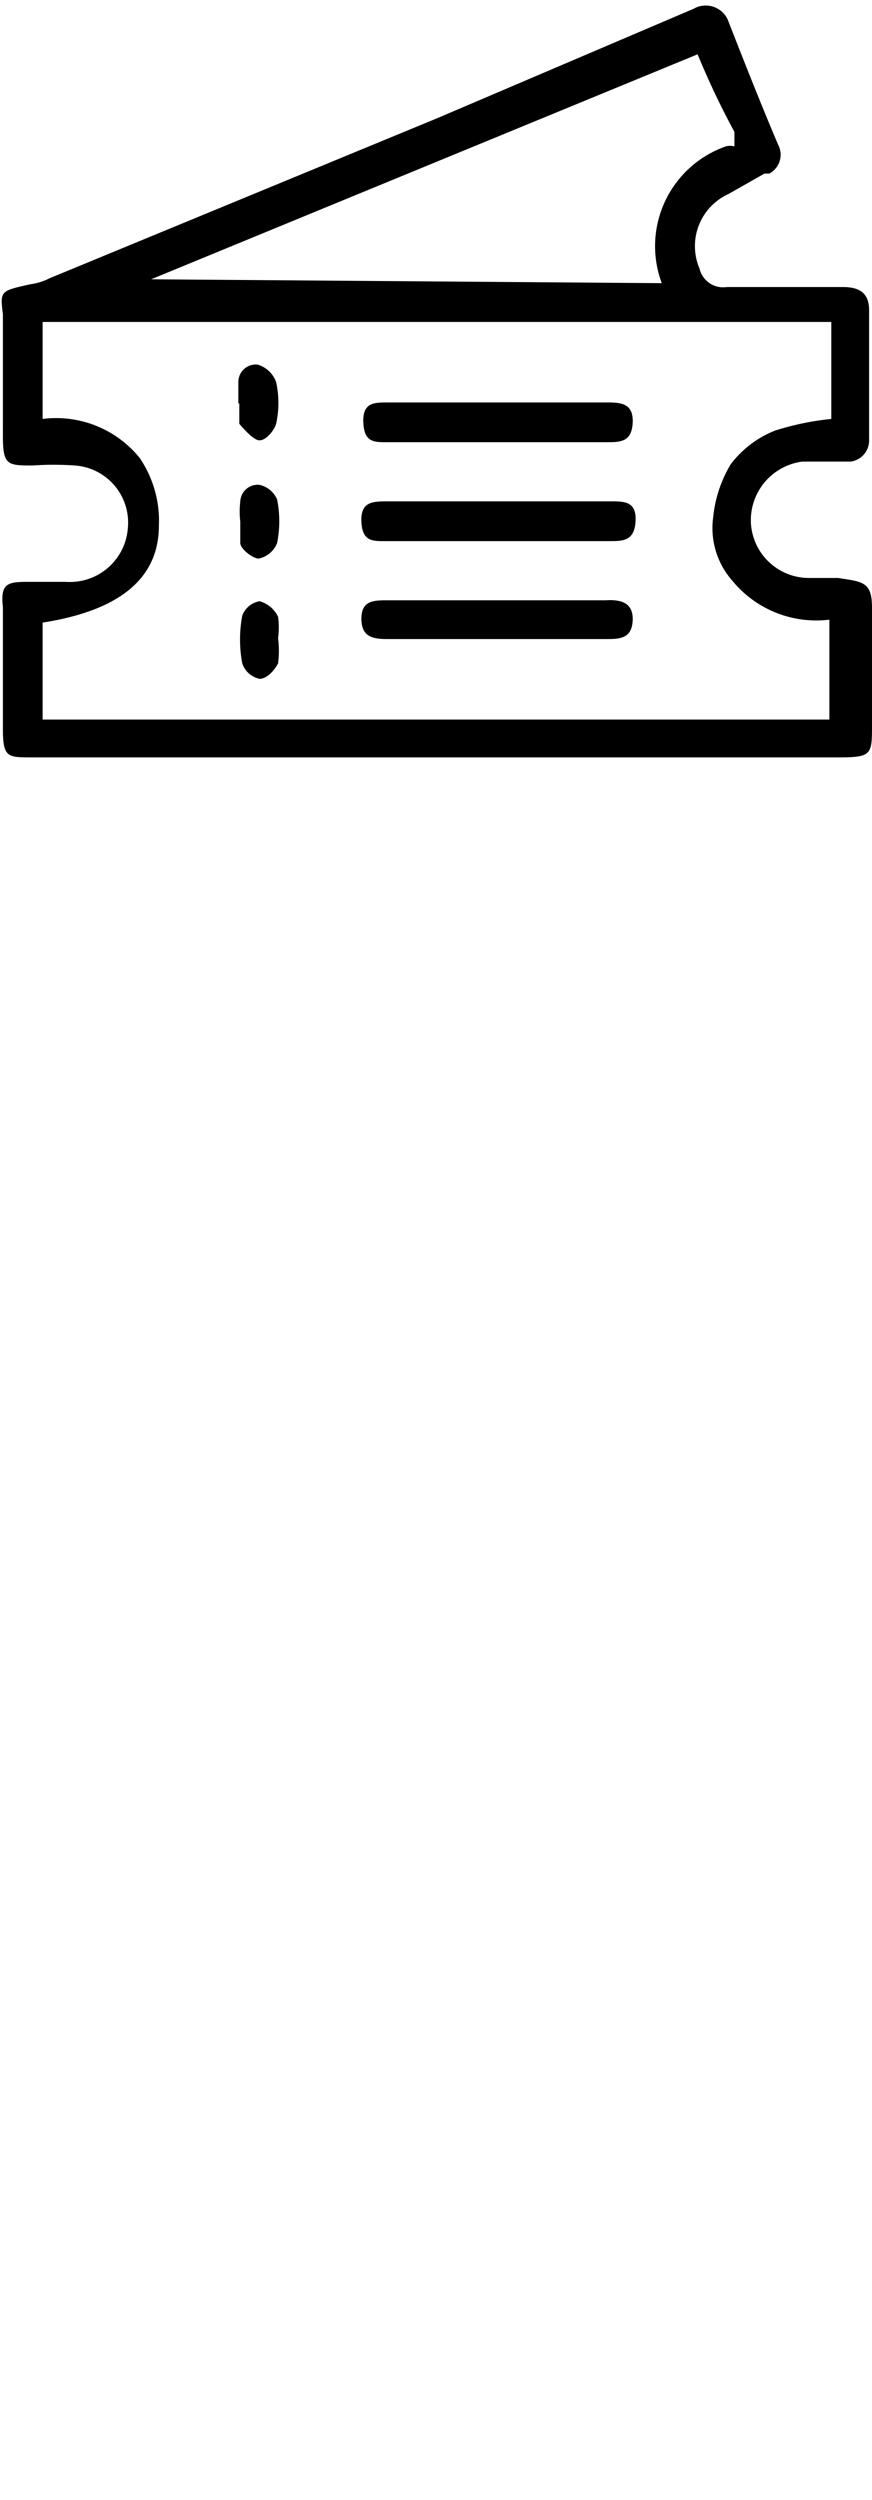
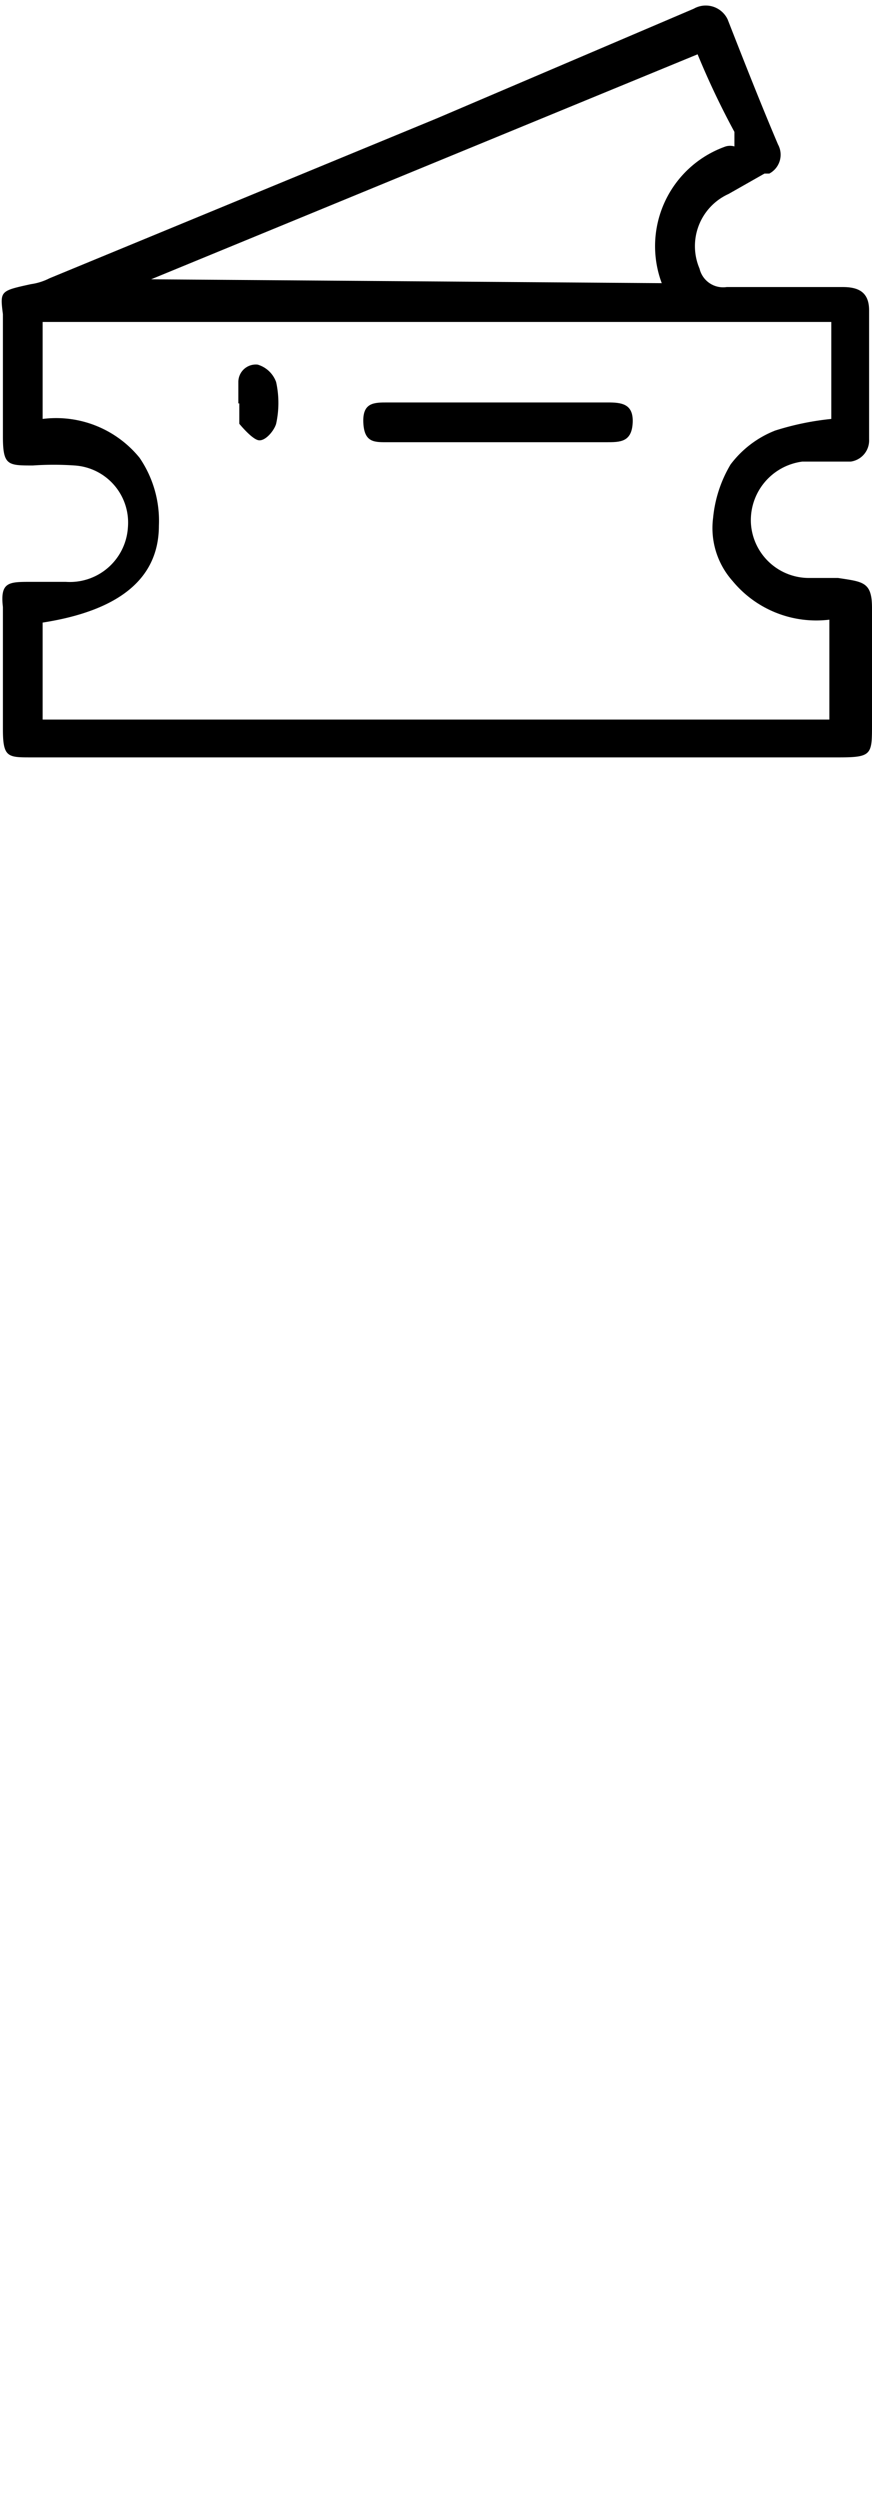
<svg xmlns="http://www.w3.org/2000/svg" id="Layer_1" data-name="Layer 1" viewBox="0 0 9 25.78">
  <path d="M3.81,7.81H.32c-.24,0-.29,0-.29-.29V6.26C0,6,.09,6,.32,6H.68a.6.6,0,0,0,.64-.56.59.59,0,0,0-.55-.64h0a3.09,3.09,0,0,0-.43,0c-.26,0-.31,0-.31-.3V3.24C0,3,0,3,.32,2.93a.6.6,0,0,0,.19-.06l4-1.65L7.16.09A.25.25,0,0,1,7.51.2c.18.46.35.89.52,1.29a.22.22,0,0,1-.09.3l-.05,0L7.52,2a.59.59,0,0,0-.3.77.25.25,0,0,0,.28.19H8.7c.17,0,.27.06.27.24V4.53a.22.22,0,0,1-.19.23h-.5a.61.61,0,0,0-.53.63.6.6,0,0,0,.6.57h.3C8.91,6,9,6,9,6.27v1.2c0,.31,0,.34-.34.34ZM8.56,6.39a1.12,1.12,0,0,1-1-.4.82.82,0,0,1-.2-.65,1.32,1.32,0,0,1,.18-.55A1.06,1.06,0,0,1,8,4.44a2.85,2.85,0,0,1,.58-.12v-1H.44v1a1.11,1.11,0,0,1,1,.4,1.15,1.15,0,0,1,.2.7c0,.56-.43.88-1.2,1v1H8.56ZM6.83,2.92a1.09,1.09,0,0,1,.66-1.41.16.16,0,0,1,.09,0V1.36A8.34,8.34,0,0,1,7.2.56L1.56,2.88h0Z" />
  <path d="M5.12,4.56H6.26c.14,0,.26,0,.27-.2s-.12-.21-.26-.21H4c-.14,0-.26,0-.25.21s.12.2.26.2Z" />
-   <path d="M5.11,5.17H4c-.15,0-.28,0-.27.21s.12.2.26.2h2.3c.14,0,.26,0,.27-.21s-.13-.2-.28-.2Z" />
-   <path d="M5.09,6.19H4c-.14,0-.27,0-.27.19s.12.21.27.21H6.25c.14,0,.27,0,.28-.19s-.13-.22-.28-.21Z" />
  <path d="M2.47,4.16v.21s.13.16.2.17.16-.1.18-.17a1,1,0,0,0,0-.43.29.29,0,0,0-.19-.18.18.18,0,0,0-.2.18v.22Z" />
-   <path d="M2.48,5.38V5.6c0,.06.13.16.19.16a.26.26,0,0,0,.19-.16,1.14,1.14,0,0,0,0-.45A.26.26,0,0,0,2.68,5a.18.18,0,0,0-.2.17A.88.88,0,0,0,2.48,5.38Z" />
-   <path d="M2.87,6.58a.81.81,0,0,0,0-.22.3.3,0,0,0-.19-.16.23.23,0,0,0-.18.15,1.34,1.34,0,0,0,0,.49A.24.24,0,0,0,2.68,7c.07,0,.15-.08.19-.16A1,1,0,0,0,2.87,6.58Z" />
</svg>